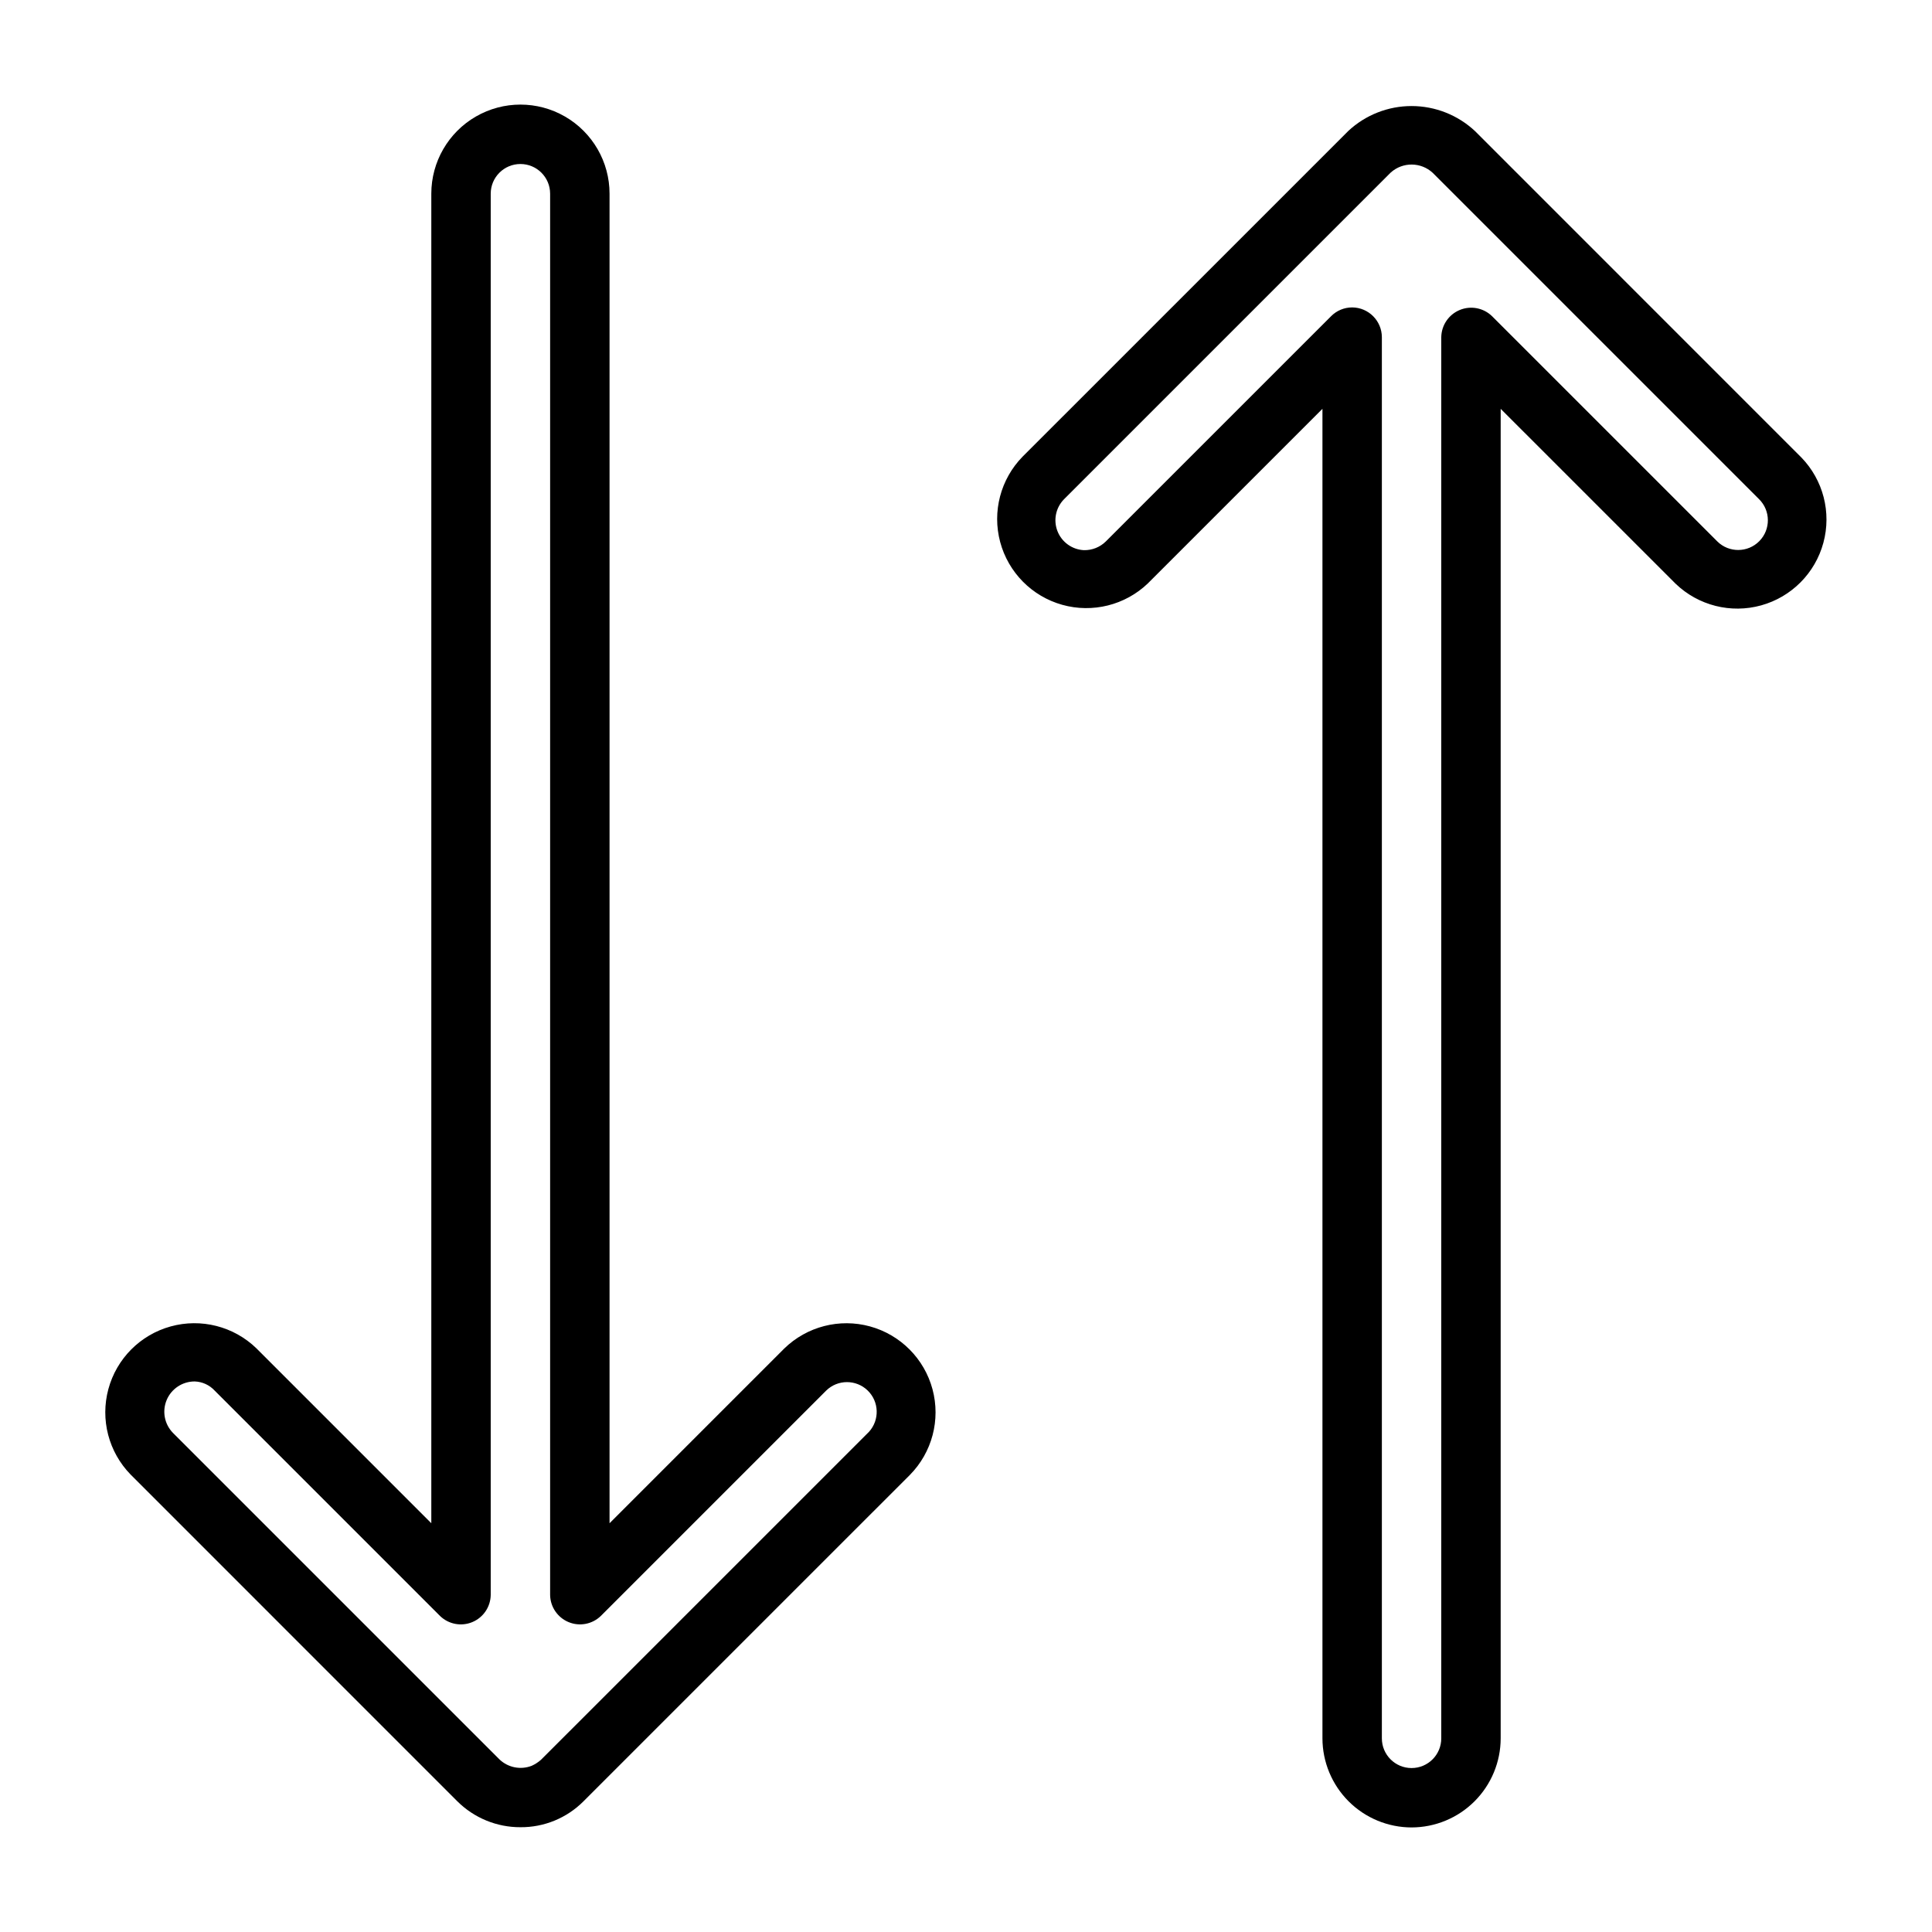
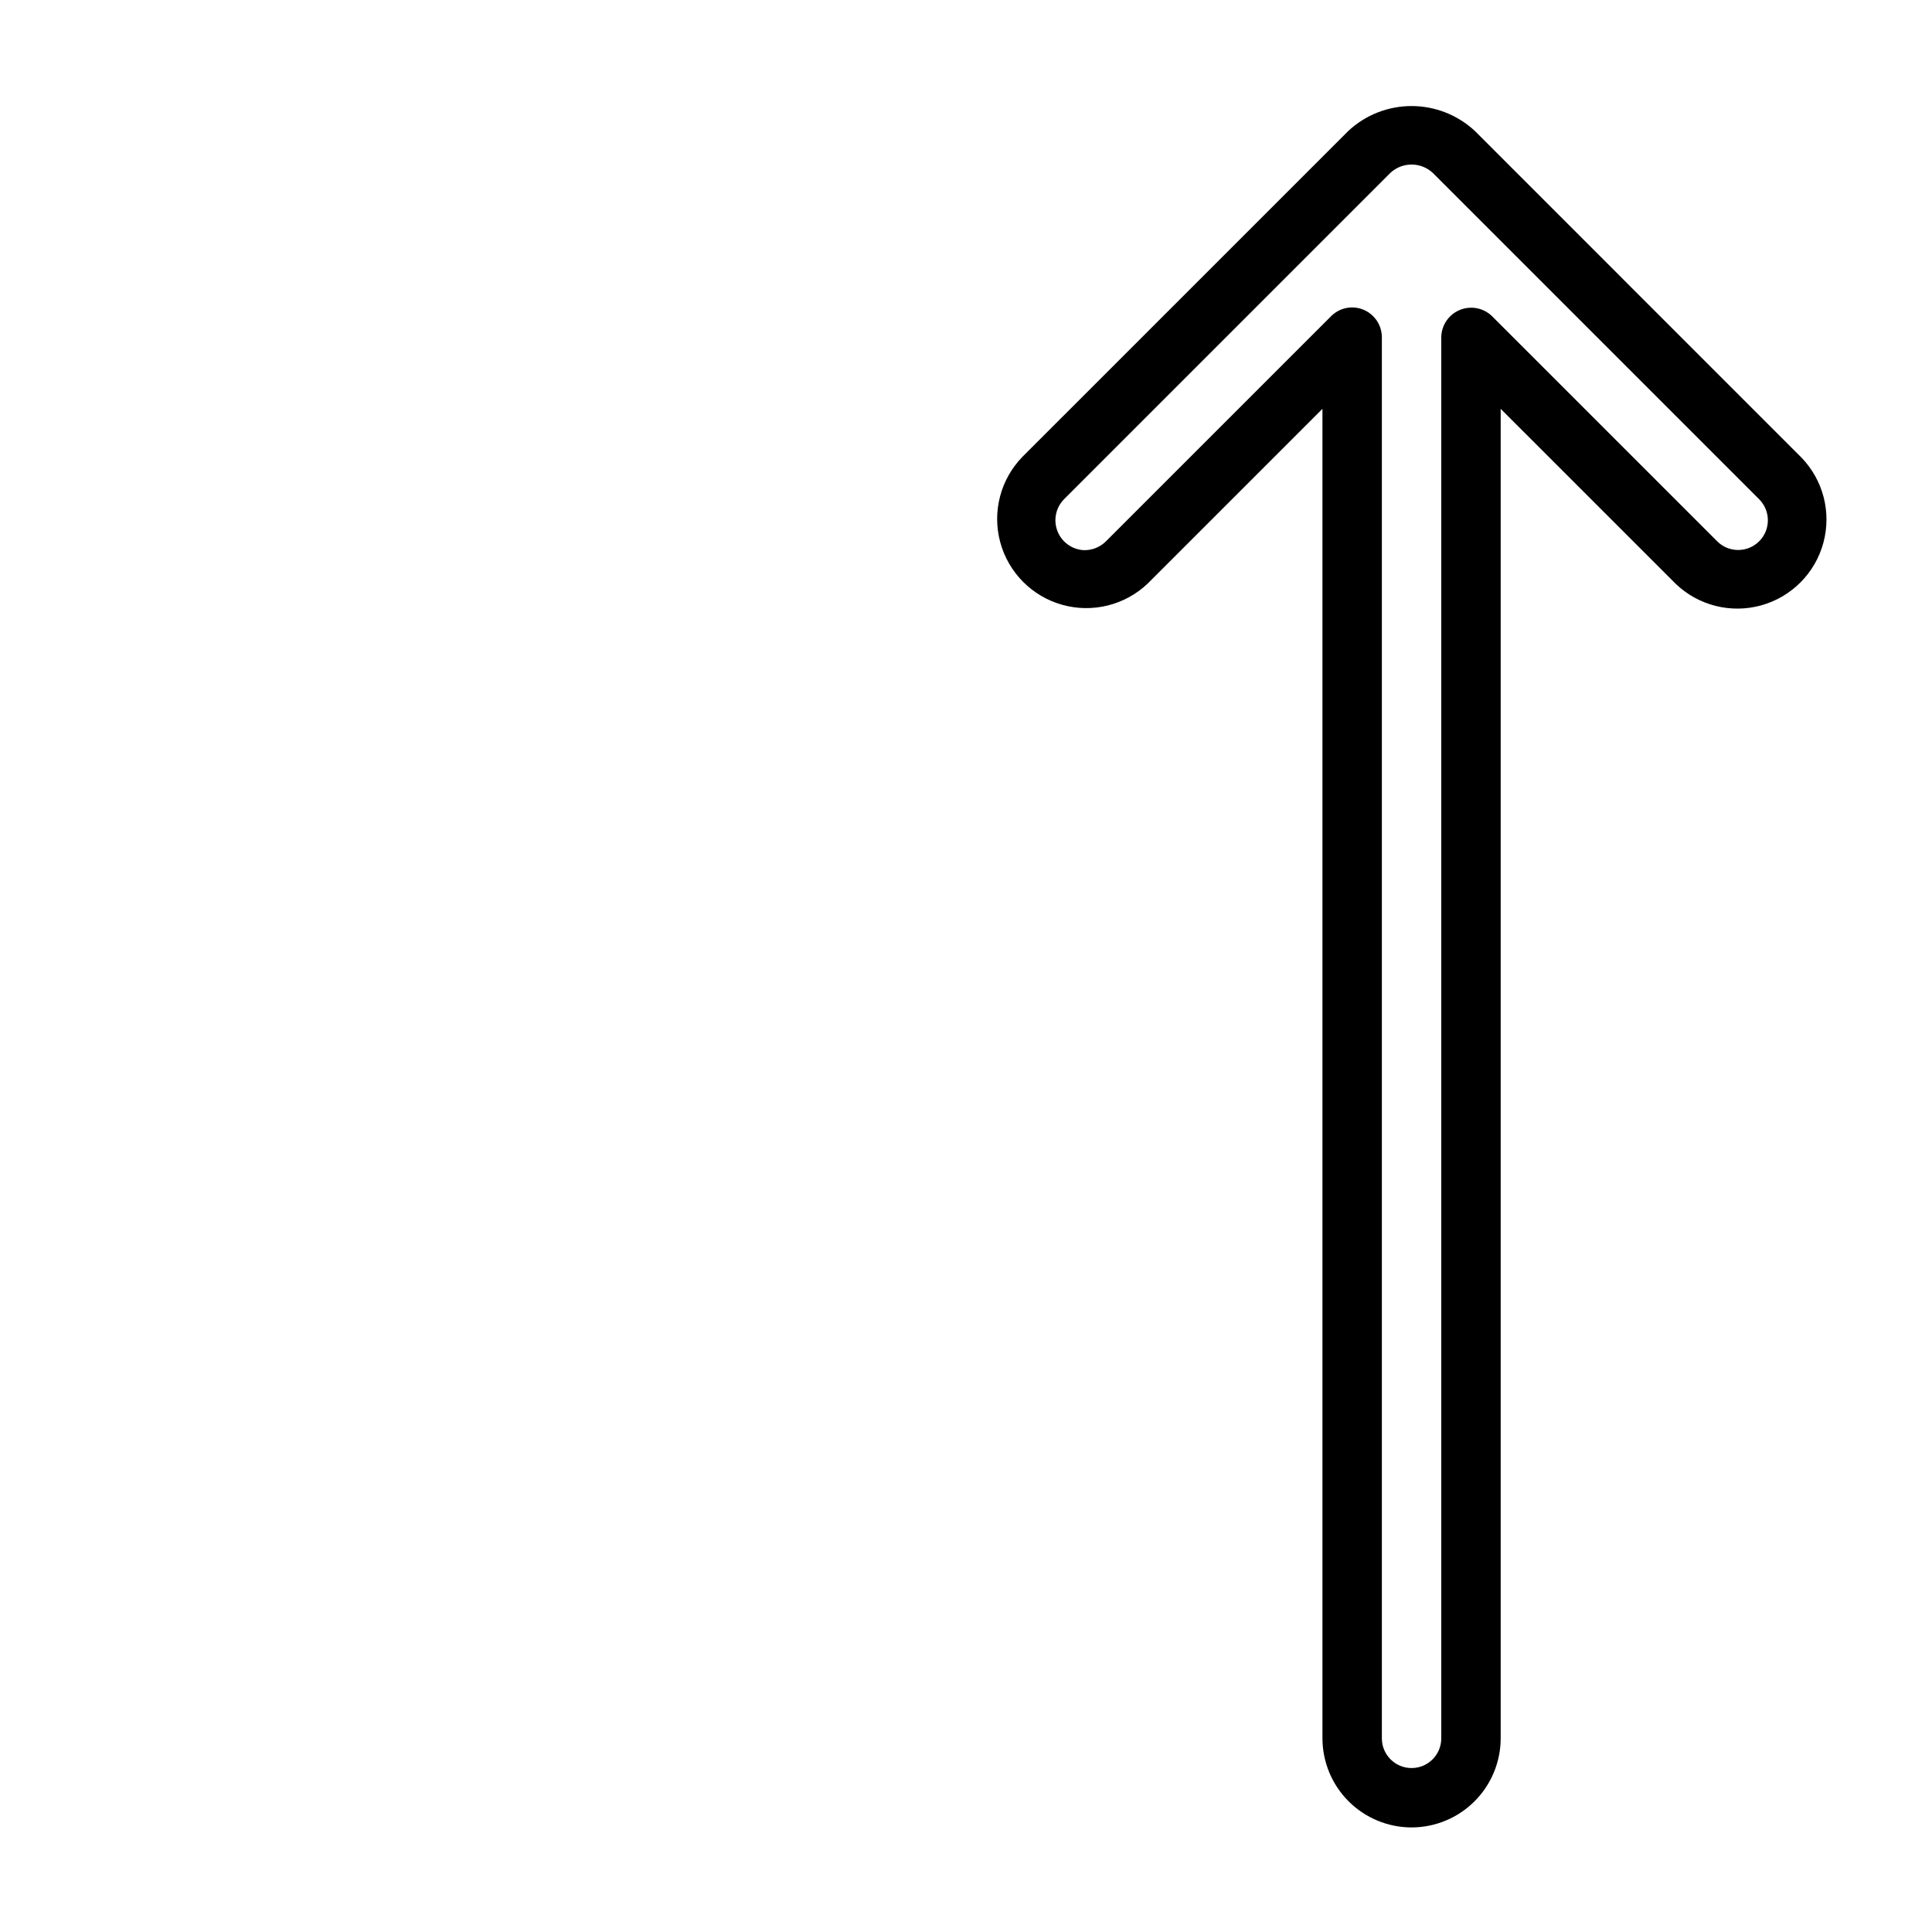
<svg xmlns="http://www.w3.org/2000/svg" fill="#000000" width="800px" height="800px" version="1.1" viewBox="144 144 512 512">
  <g>
-     <path d="m281.91 628.23c-6.266 0.02-12.281-2.453-16.719-6.875l-86.562-86.566c-5.844-5.977-8.09-14.598-5.91-22.664 2.176-8.07 8.457-14.387 16.516-16.609 8.055-2.223 16.688-0.023 22.695 5.785l46.371 46.371v-352.34c0-8.434 4.504-16.23 11.809-20.449 7.309-4.219 16.309-4.219 23.617 0 7.305 4.219 11.809 12.016 11.809 20.449v352.34l46.277-46.277c6-5.859 14.656-8.098 22.746-5.883 8.086 2.219 14.391 8.559 16.566 16.656 2.172 8.102-0.113 16.746-6.004 22.711l-86.496 86.492c-4.426 4.438-10.449 6.91-16.715 6.859zm-86.309-118.13c-3.234-0.016-6.164 1.918-7.426 4.898-1.258 2.984-0.602 6.43 1.668 8.742l86.5 86.5c2.273 2.188 5.613 2.859 8.559 1.715 0.898-0.406 1.734-0.945 2.473-1.602 0.199-0.191 86.707-86.723 86.898-86.891h0.004c2.871-3.152 2.719-8.016-0.348-10.98-3.07-2.961-7.938-2.945-10.984 0.039l-59.719 59.719c-2.266 2.199-5.629 2.844-8.547 1.633-2.922-1.211-4.844-4.039-4.891-7.199v-371.34c0-4.348-3.523-7.871-7.871-7.871-4.348 0-7.871 3.523-7.871 7.871v371.34c-0.047 3.16-1.969 5.992-4.891 7.203-2.918 1.207-6.281 0.566-8.547-1.637l-59.719-59.719c-1.367-1.48-3.273-2.356-5.289-2.422z" />
    <path d="m518.08 628.29c-6.262-0.008-12.262-2.5-16.691-6.926-4.426-4.43-6.918-10.43-6.926-16.691v-352.33l-46.277 46.273v0.004c-6.031 5.758-14.656 7.91-22.688 5.66-8.031-2.254-14.277-8.574-16.438-16.633-2.156-8.059 0.098-16.656 5.93-22.621l86.348-86.344c4.559-4.238 10.551-6.586 16.773-6.578 6.223 0.008 12.211 2.371 16.762 6.617l86.496 86.504c5.809 5.981 8.027 14.582 5.844 22.629-2.18 8.047-8.445 14.344-16.477 16.574-8.035 2.227-16.648 0.055-22.664-5.719l-46.375-46.367v352.33c-0.008 6.262-2.496 12.262-6.926 16.691-4.426 4.426-10.43 6.918-16.691 6.926zm-15.742-402.82c4.336 0.023 7.848 3.535 7.871 7.871v371.34c0 4.348 3.523 7.871 7.871 7.871s7.871-3.523 7.871-7.871v-371.34c0.055-3.156 1.977-5.984 4.894-7.191 2.918-1.211 6.273-0.57 8.543 1.625l59.719 59.711v0.004c3.098 3.051 8.082 3.012 11.133-0.086 3.051-3.102 3.012-8.086-0.086-11.133l-86.5-86.496c-3.121-2.859-7.902-2.894-11.062-0.078l-0.086 0.078-86.582 86.582c-2.16 2.238-2.816 5.527-1.676 8.422 1.137 2.891 3.859 4.856 6.965 5.019 2.18 0.055 4.289-0.777 5.84-2.309l59.719-59.711v-0.004c1.477-1.477 3.477-2.305 5.566-2.305z" />
  </g>
</svg>